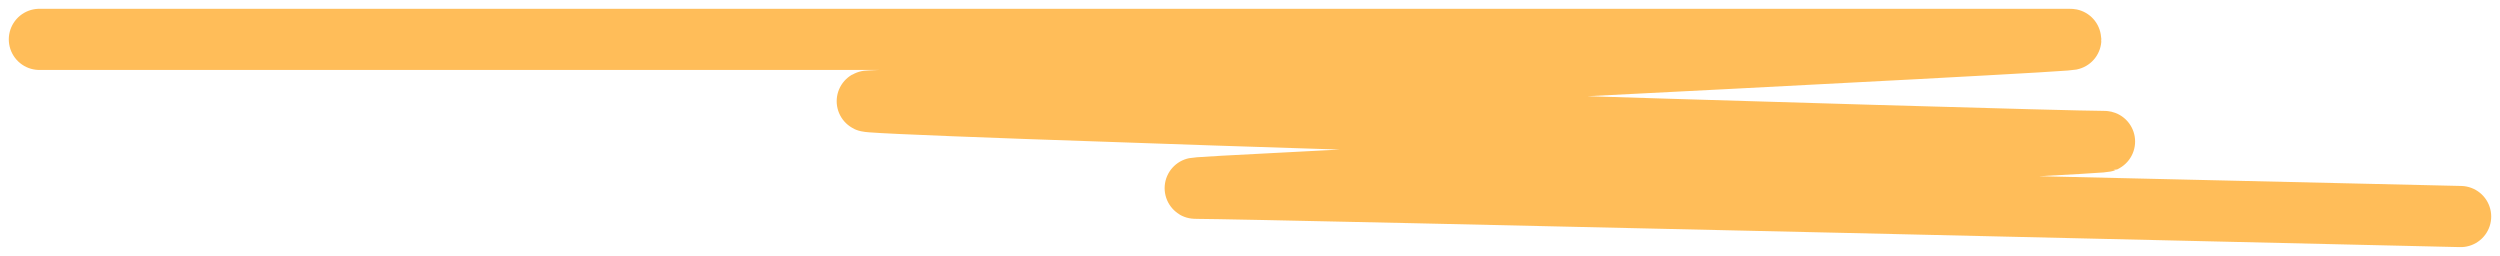
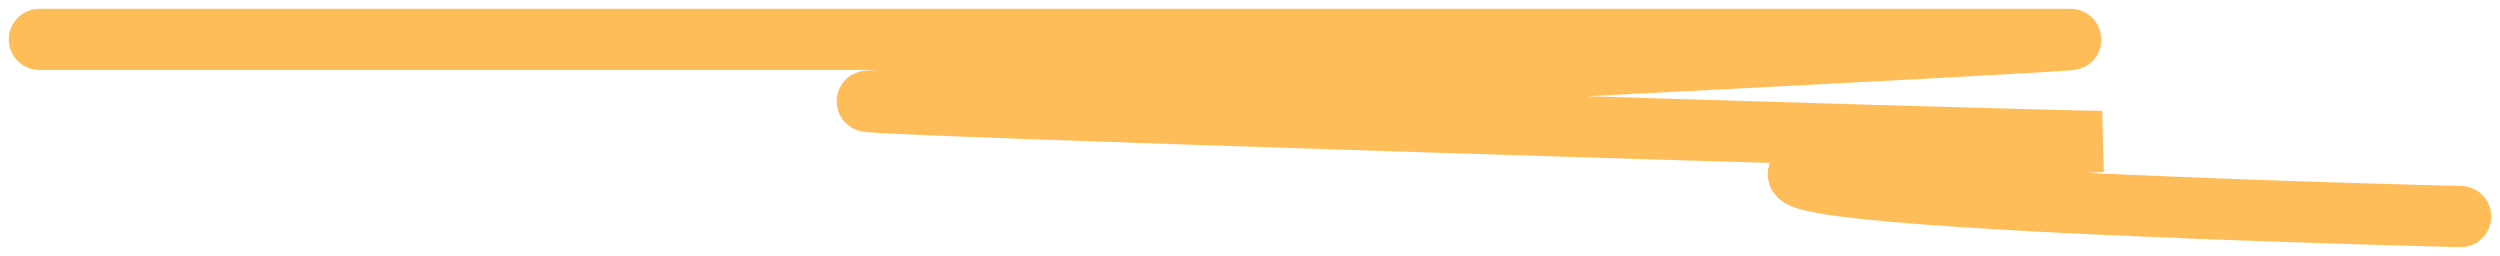
<svg xmlns="http://www.w3.org/2000/svg" fill="none" height="100%" overflow="visible" preserveAspectRatio="none" style="display: block;" viewBox="0 0 127 13" width="100%">
-   <path d="M2 2C2 2 102.211 2 105.097 2C107.983 2 47.677 5 44.194 5.13C40.711 5.261 103.803 7.185 106.789 7.185C109.774 7.185 58.126 9.565 60.813 9.565C63.5 9.565 125 11 125 11" id="Line 2" stroke="#FFBD59" stroke-linecap="round" stroke-width="3.107" />
+   <path d="M2 2C2 2 102.211 2 105.097 2C107.983 2 47.677 5 44.194 5.13C40.711 5.261 103.803 7.185 106.789 7.185C63.5 9.565 125 11 125 11" id="Line 2" stroke="#FFBD59" stroke-linecap="round" stroke-width="3.107" />
</svg>